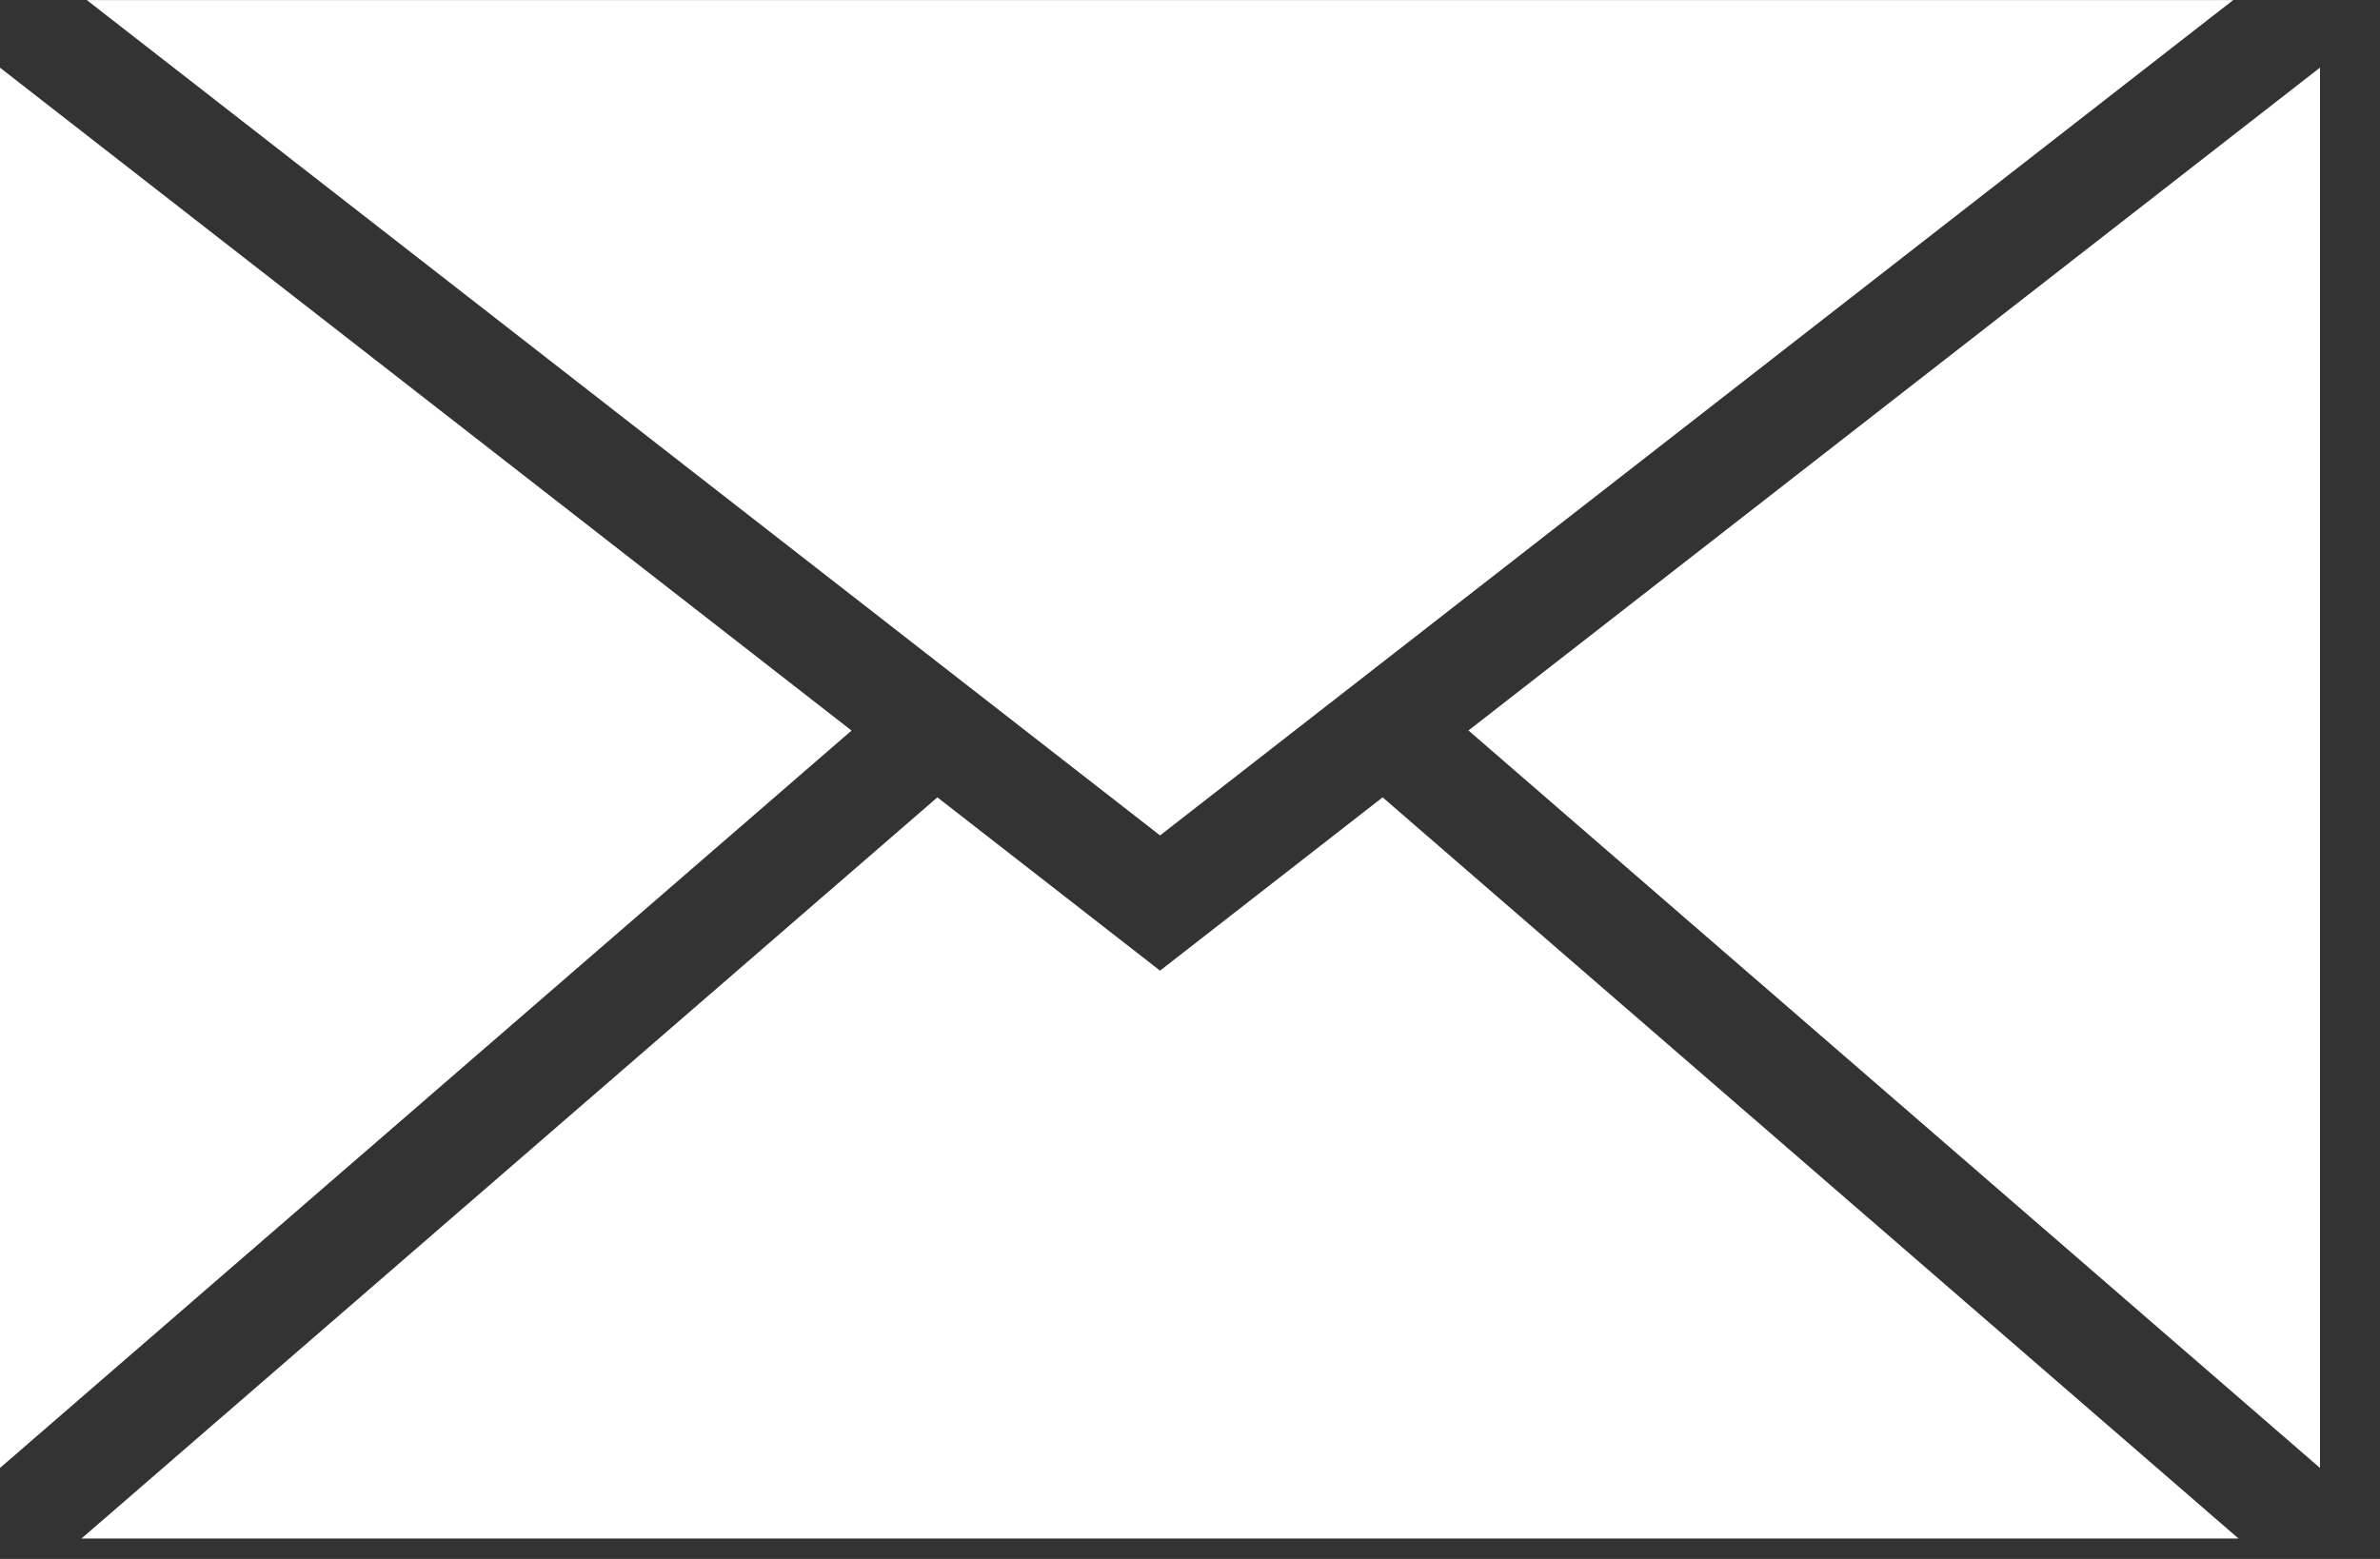
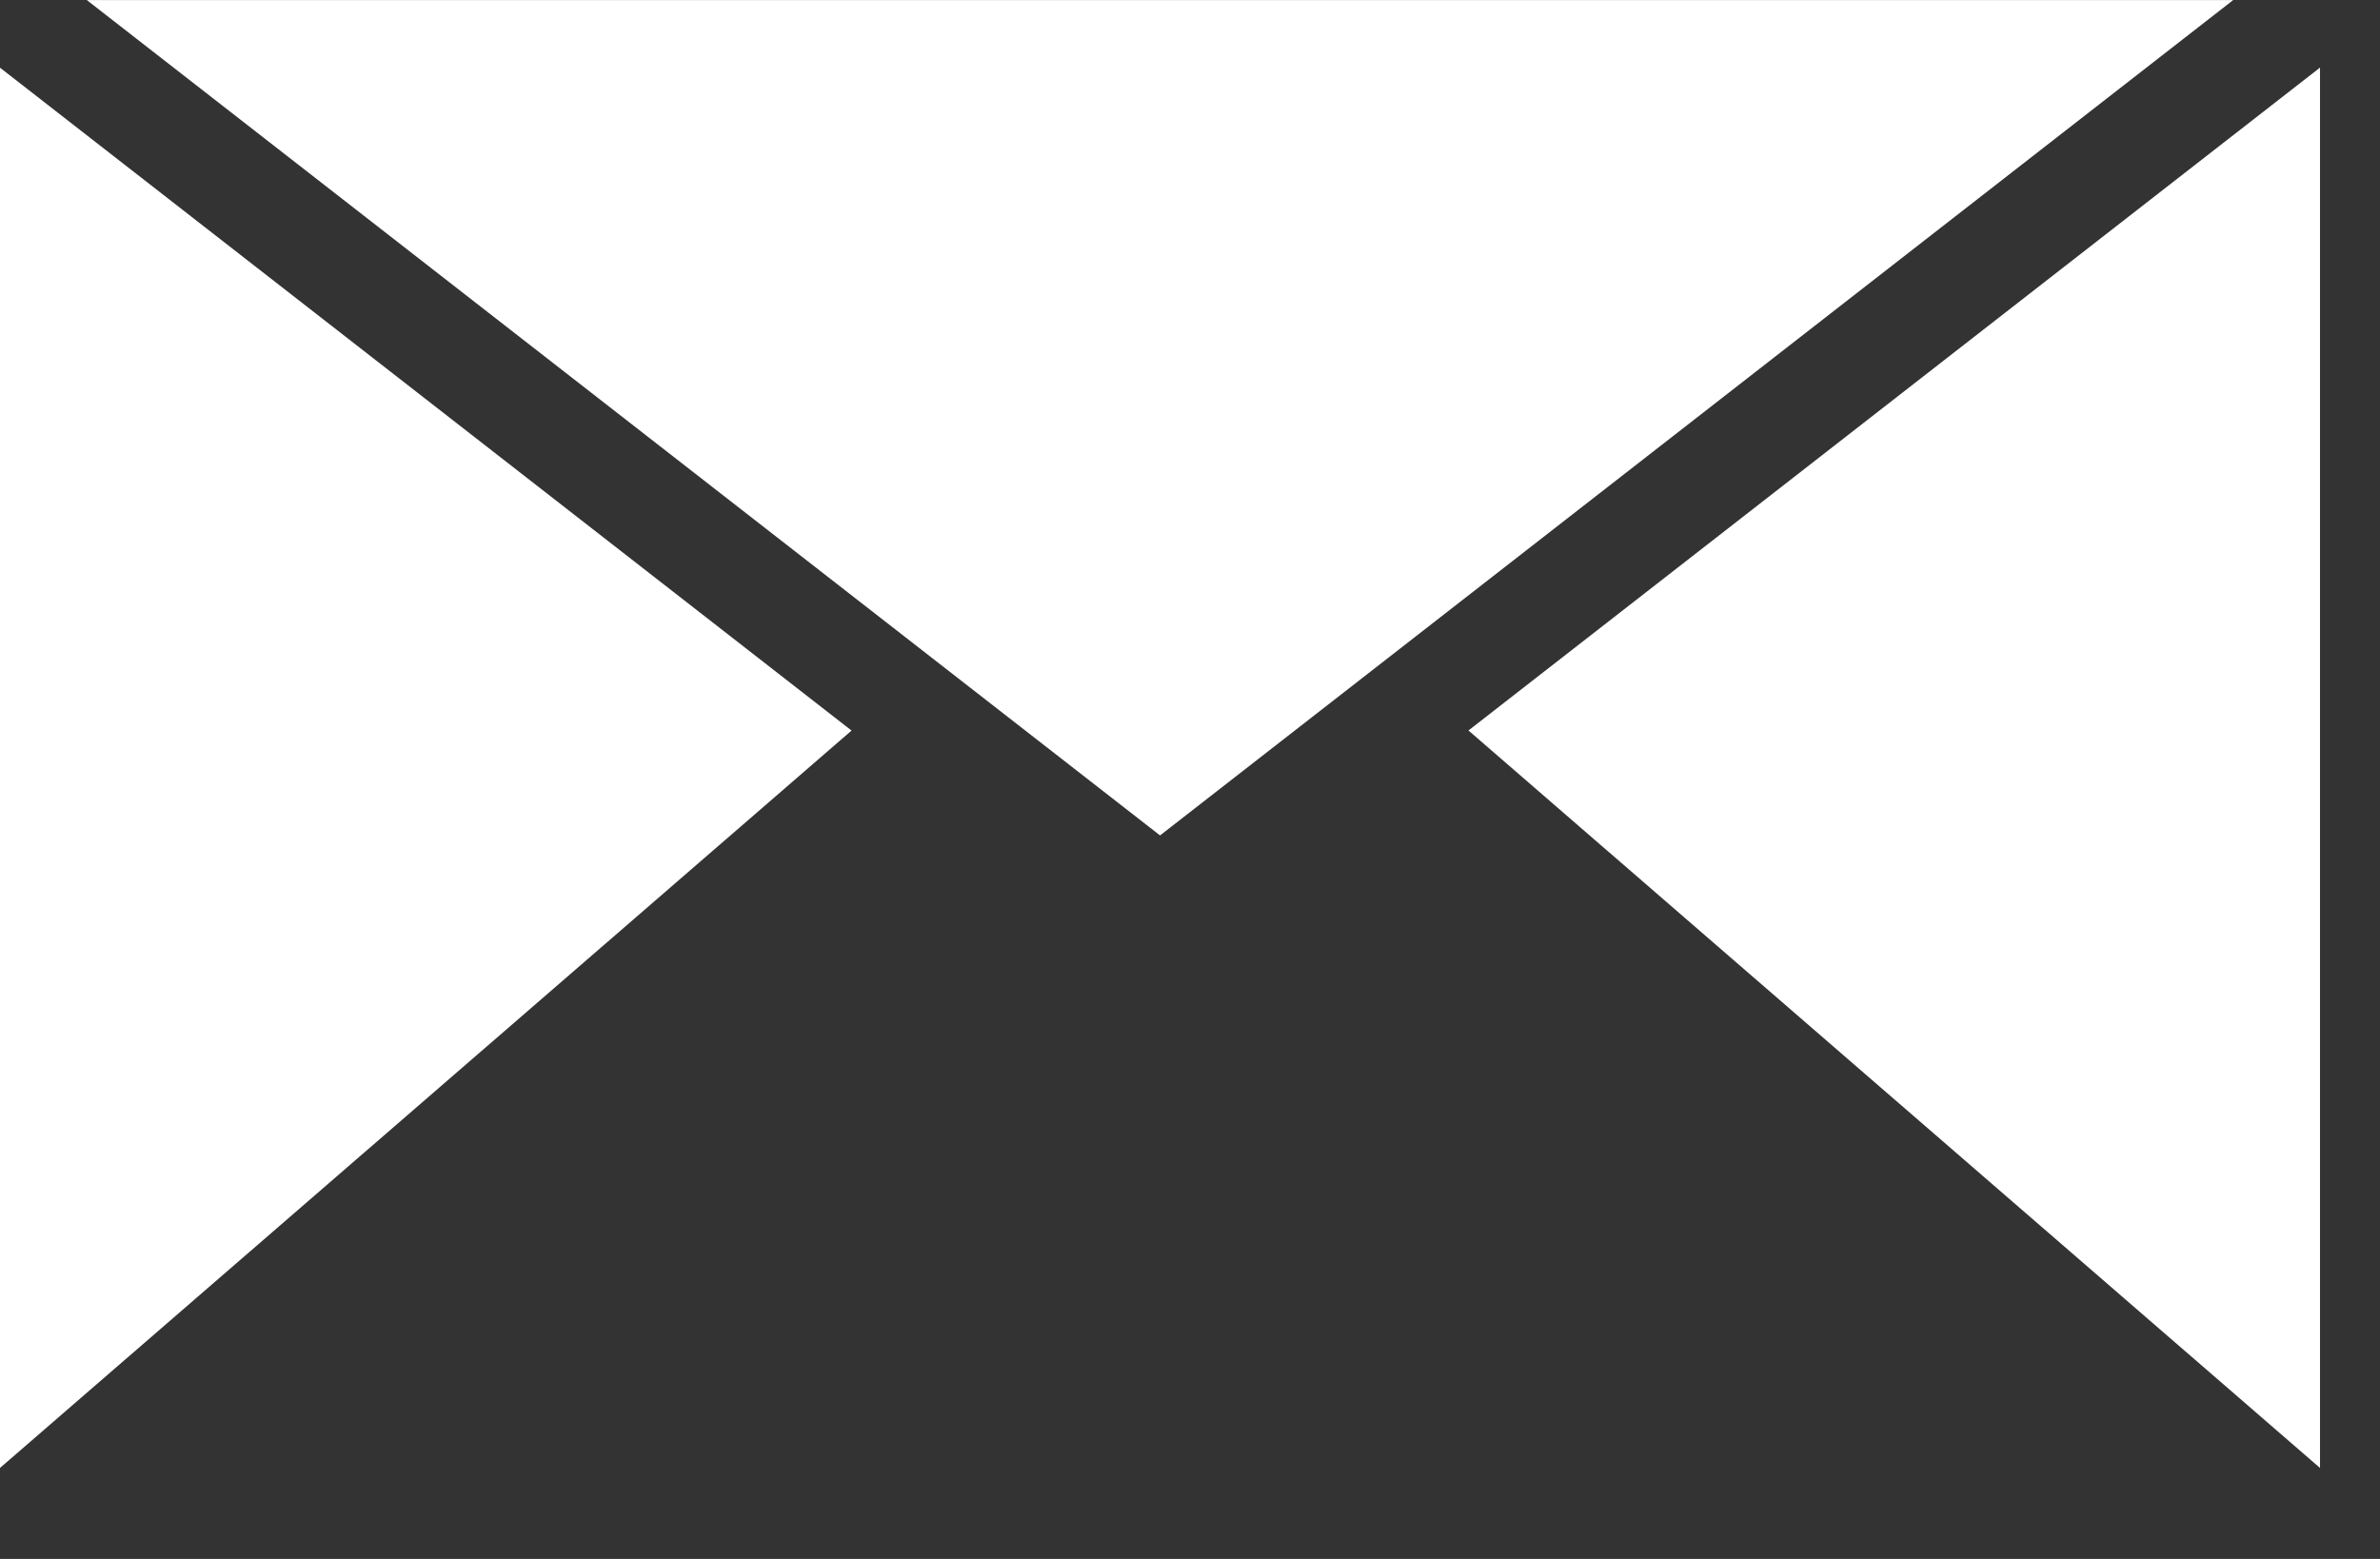
<svg xmlns="http://www.w3.org/2000/svg" width="100%" height="100%" viewBox="0 0 29 19" version="1.1" xml:space="preserve" style="fill-rule:evenodd;clip-rule:evenodd;stroke-linejoin:round;stroke-miterlimit:1.414;">
  <rect x="0" y="0" width="29" height="19" fill="#333333" stroke="none" />
  <path d="M1.058,0.001l13.077,10.181l13.076,-10.181l-26.153,0Z" style="fill:#fff;fill-rule:nonzero;" />
  <path d="M0,17.891l10.376,-8.987l-10.376,-8.079l0,17.066Z" style="fill:#fff;fill-rule:nonzero;" />
-   <path d="M14.135,11.83l-2.713,-2.112l-10.429,9.033l26.283,0l-10.429,-9.033l-2.712,2.112Z" style="fill:#fff;fill-rule:nonzero;" />
  <path d="M28.269,17.891l0,-17.067l-10.376,8.079l10.376,8.988Z" style="fill:#fff;fill-rule:nonzero;" />
-   <path d="M0.001,0l-0.001,0l0.001,0.001l0,-0.001Z" style="fill:#fff;" />
</svg>